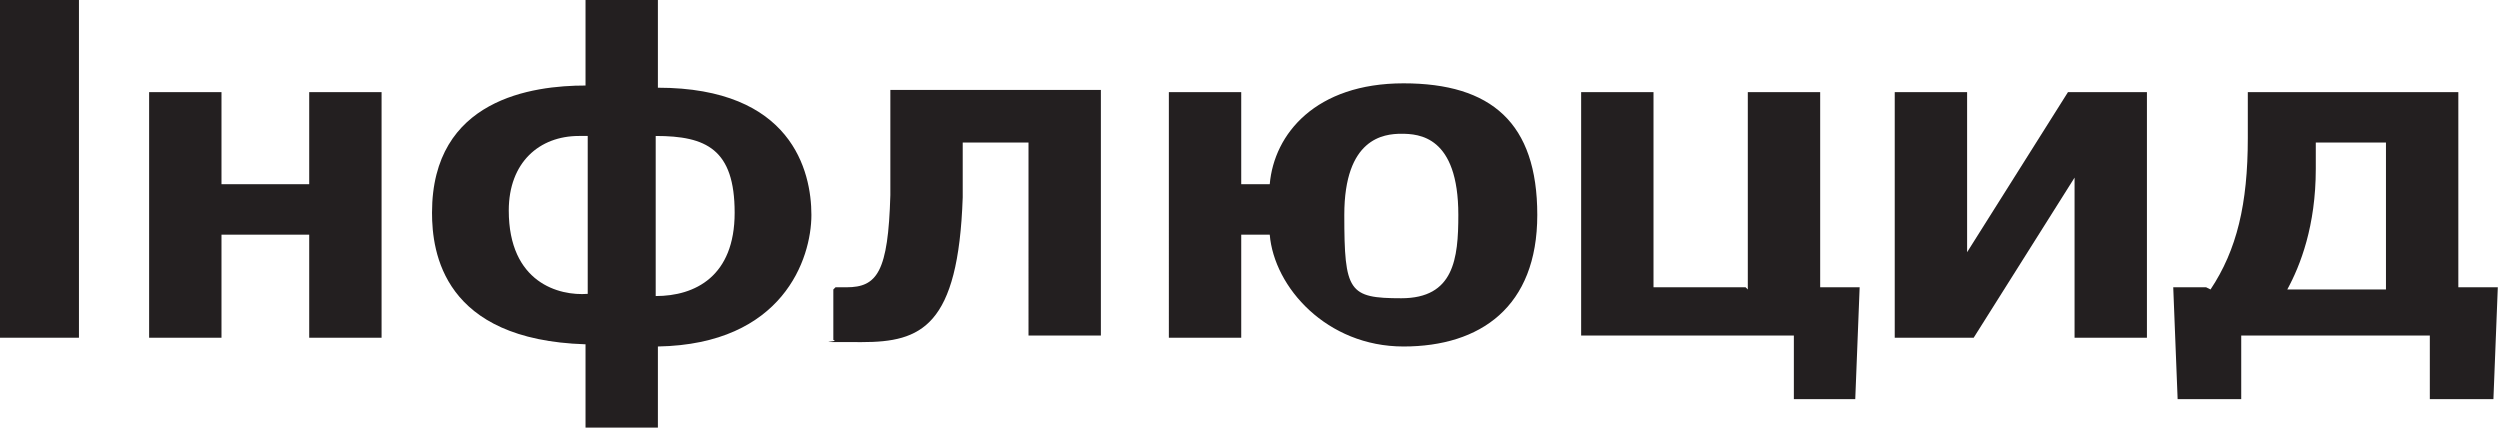
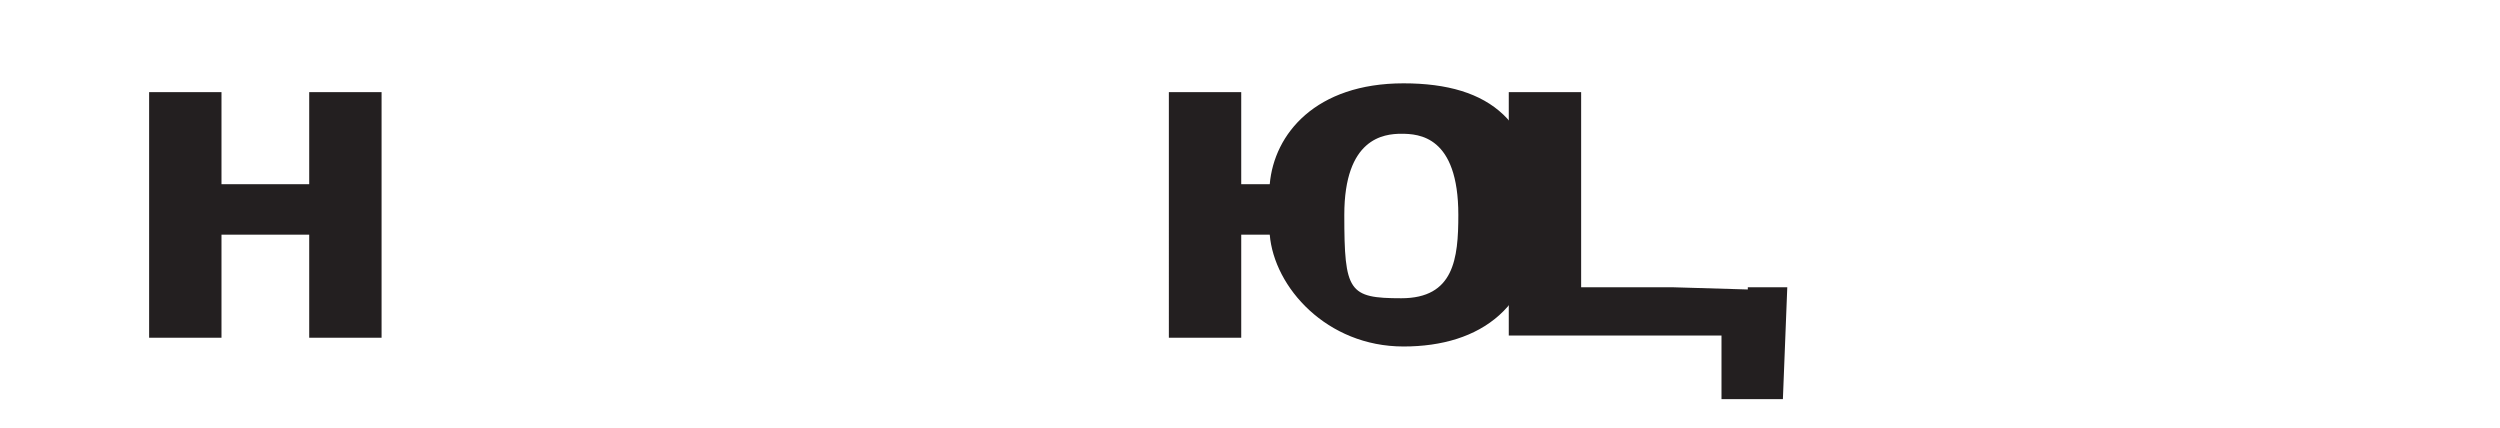
<svg xmlns="http://www.w3.org/2000/svg" id="Layer_1" version="1.1" viewBox="0 0 114 19.5">
  <defs>
    <style> .st0 { fill: #231f20; } </style>
  </defs>
-   <path class="st0" d="M3.6,0v15.4H0V0h3.6Z" />
  <path class="st0" d="M10.1,15.4h-3.3V4.2h3.3v4.2h4v-4.2h3.3v11.2h-3.3v-4.7h-4v4.7Z" />
-   <path class="st0" d="M26.7,15.7c-6.5-.2-7-4.2-7-6,0-5.2,4.6-5.8,7-5.8V0h3.3v4c6.1,0,7,3.8,7,5.8s-1.3,5.9-7,6v3.8h-3.3v-3.8ZM26.8,6.2h-.4c-1.8,0-3.2,1.2-3.2,3.4,0,3.3,2.3,3.9,3.6,3.8v-7.3ZM29.9,13.5c1.8,0,3.6-.9,3.6-3.8s-1.3-3.5-3.6-3.5v7.3Z" />
-   <path class="st0" d="M38.1,13.1c.2,0,.4,0,.5,0,1.4,0,1.9-.7,2-4.2v-4.8h9.6v11.2h-3.3V6.5h-3v2.5c-.2,5.9-1.9,6.6-4.6,6.6s-.9,0-1.3-.1v-2.3Z" />
  <path class="st0" d="M57.9,8.4c.2-2.3,2.1-4.6,6.1-4.6s6.1,1.8,6.1,6-2.6,6-6.1,6-5.9-2.7-6.1-5.1h-1.3v4.7h-3.3V4.2h3.3v4.2h1.4ZM66.5,9.8c0-3.6-1.8-3.7-2.6-3.7s-2.6.2-2.6,3.7.2,3.8,2.6,3.8,2.6-1.8,2.6-3.8Z" />
-   <path class="st0" d="M79.7,13.2V4.2h3.3v8.9h1.8l-.2,5.1h-2.8v-2.9h-9.7V4.2h3.3v8.9h4.2Z" />
-   <path class="st0" d="M94.4,4.2h3.5v11.2h-3.3v-7.3l-4.6,7.3h-3.6V4.2h3.3v7.3l4.6-7.3Z" />
-   <path class="st0" d="M100.8,13.2c1.2-1.8,1.7-3.9,1.7-6.9v-2.1h9.6v8.9h1.8l-.2,5.1h-2.9v-2.9h-8.6v2.9h-2.9l-.2-5.1h1.5ZM105.6,6.5v1.2c0,2.6-.7,4.4-1.3,5.5h4.5v-6.7h-3.1Z" />
+   <path class="st0" d="M79.7,13.2V4.2v8.9h1.8l-.2,5.1h-2.8v-2.9h-9.7V4.2h3.3v8.9h4.2Z" />
</svg>